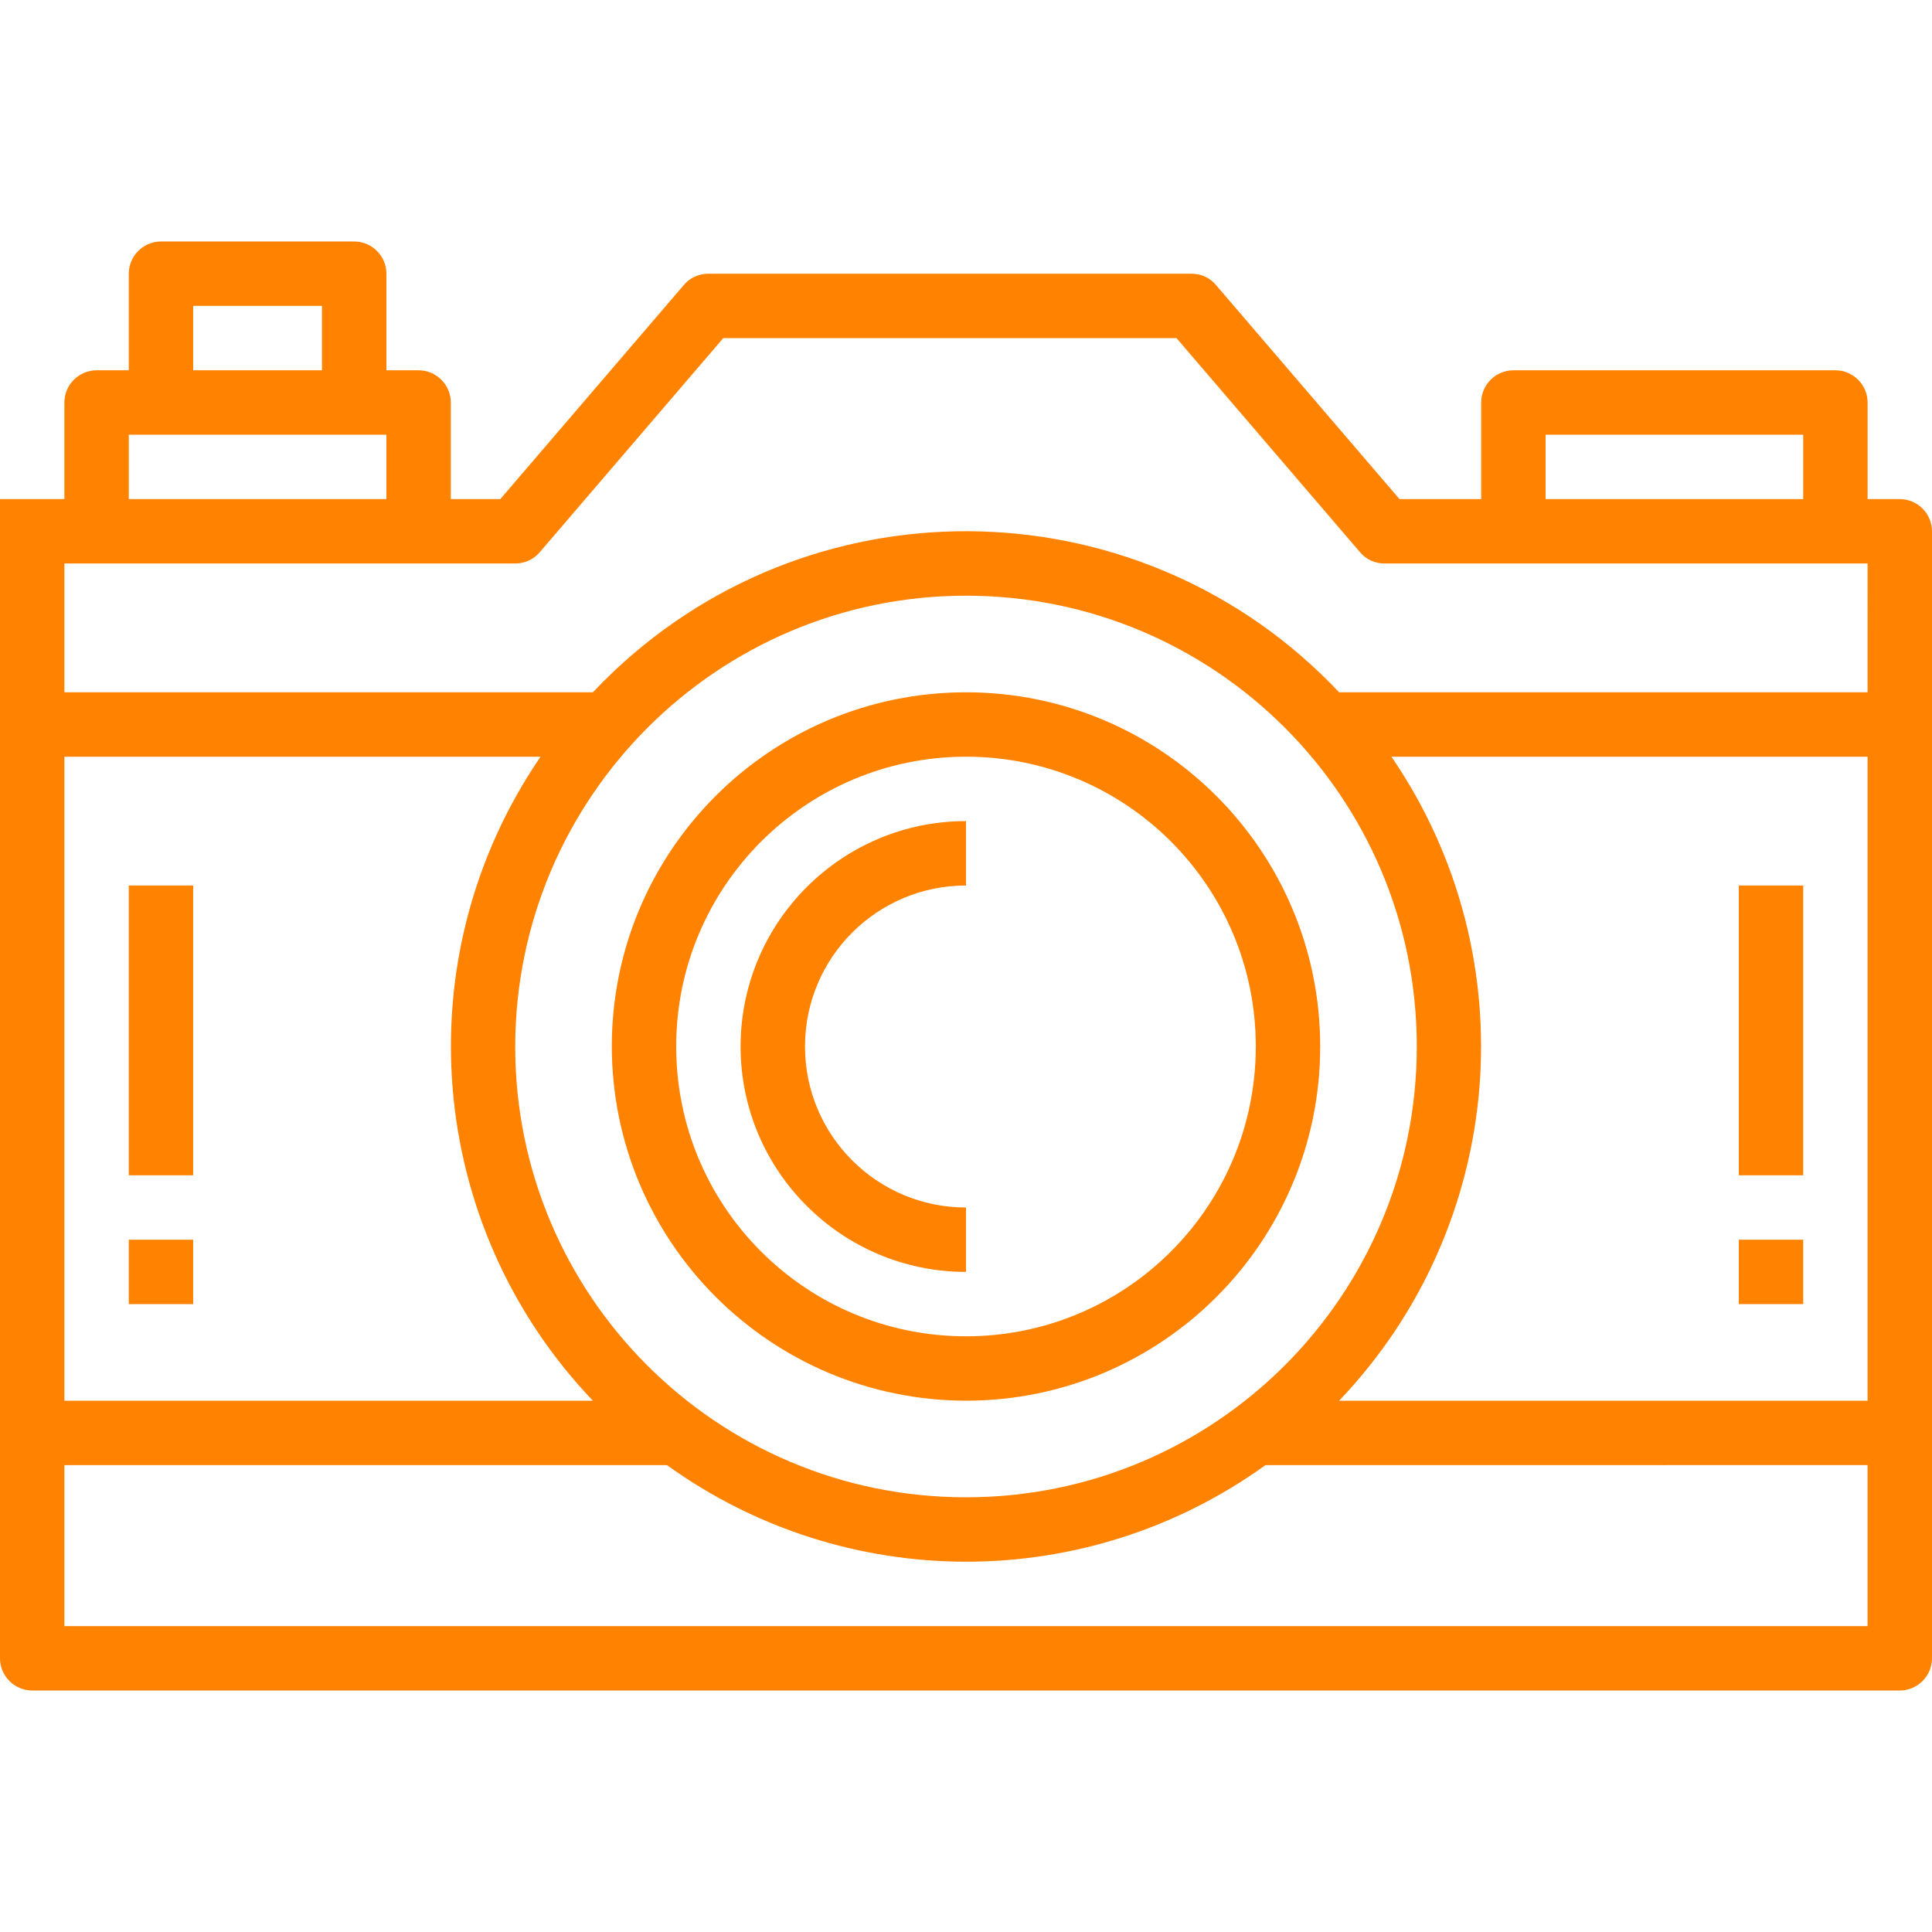
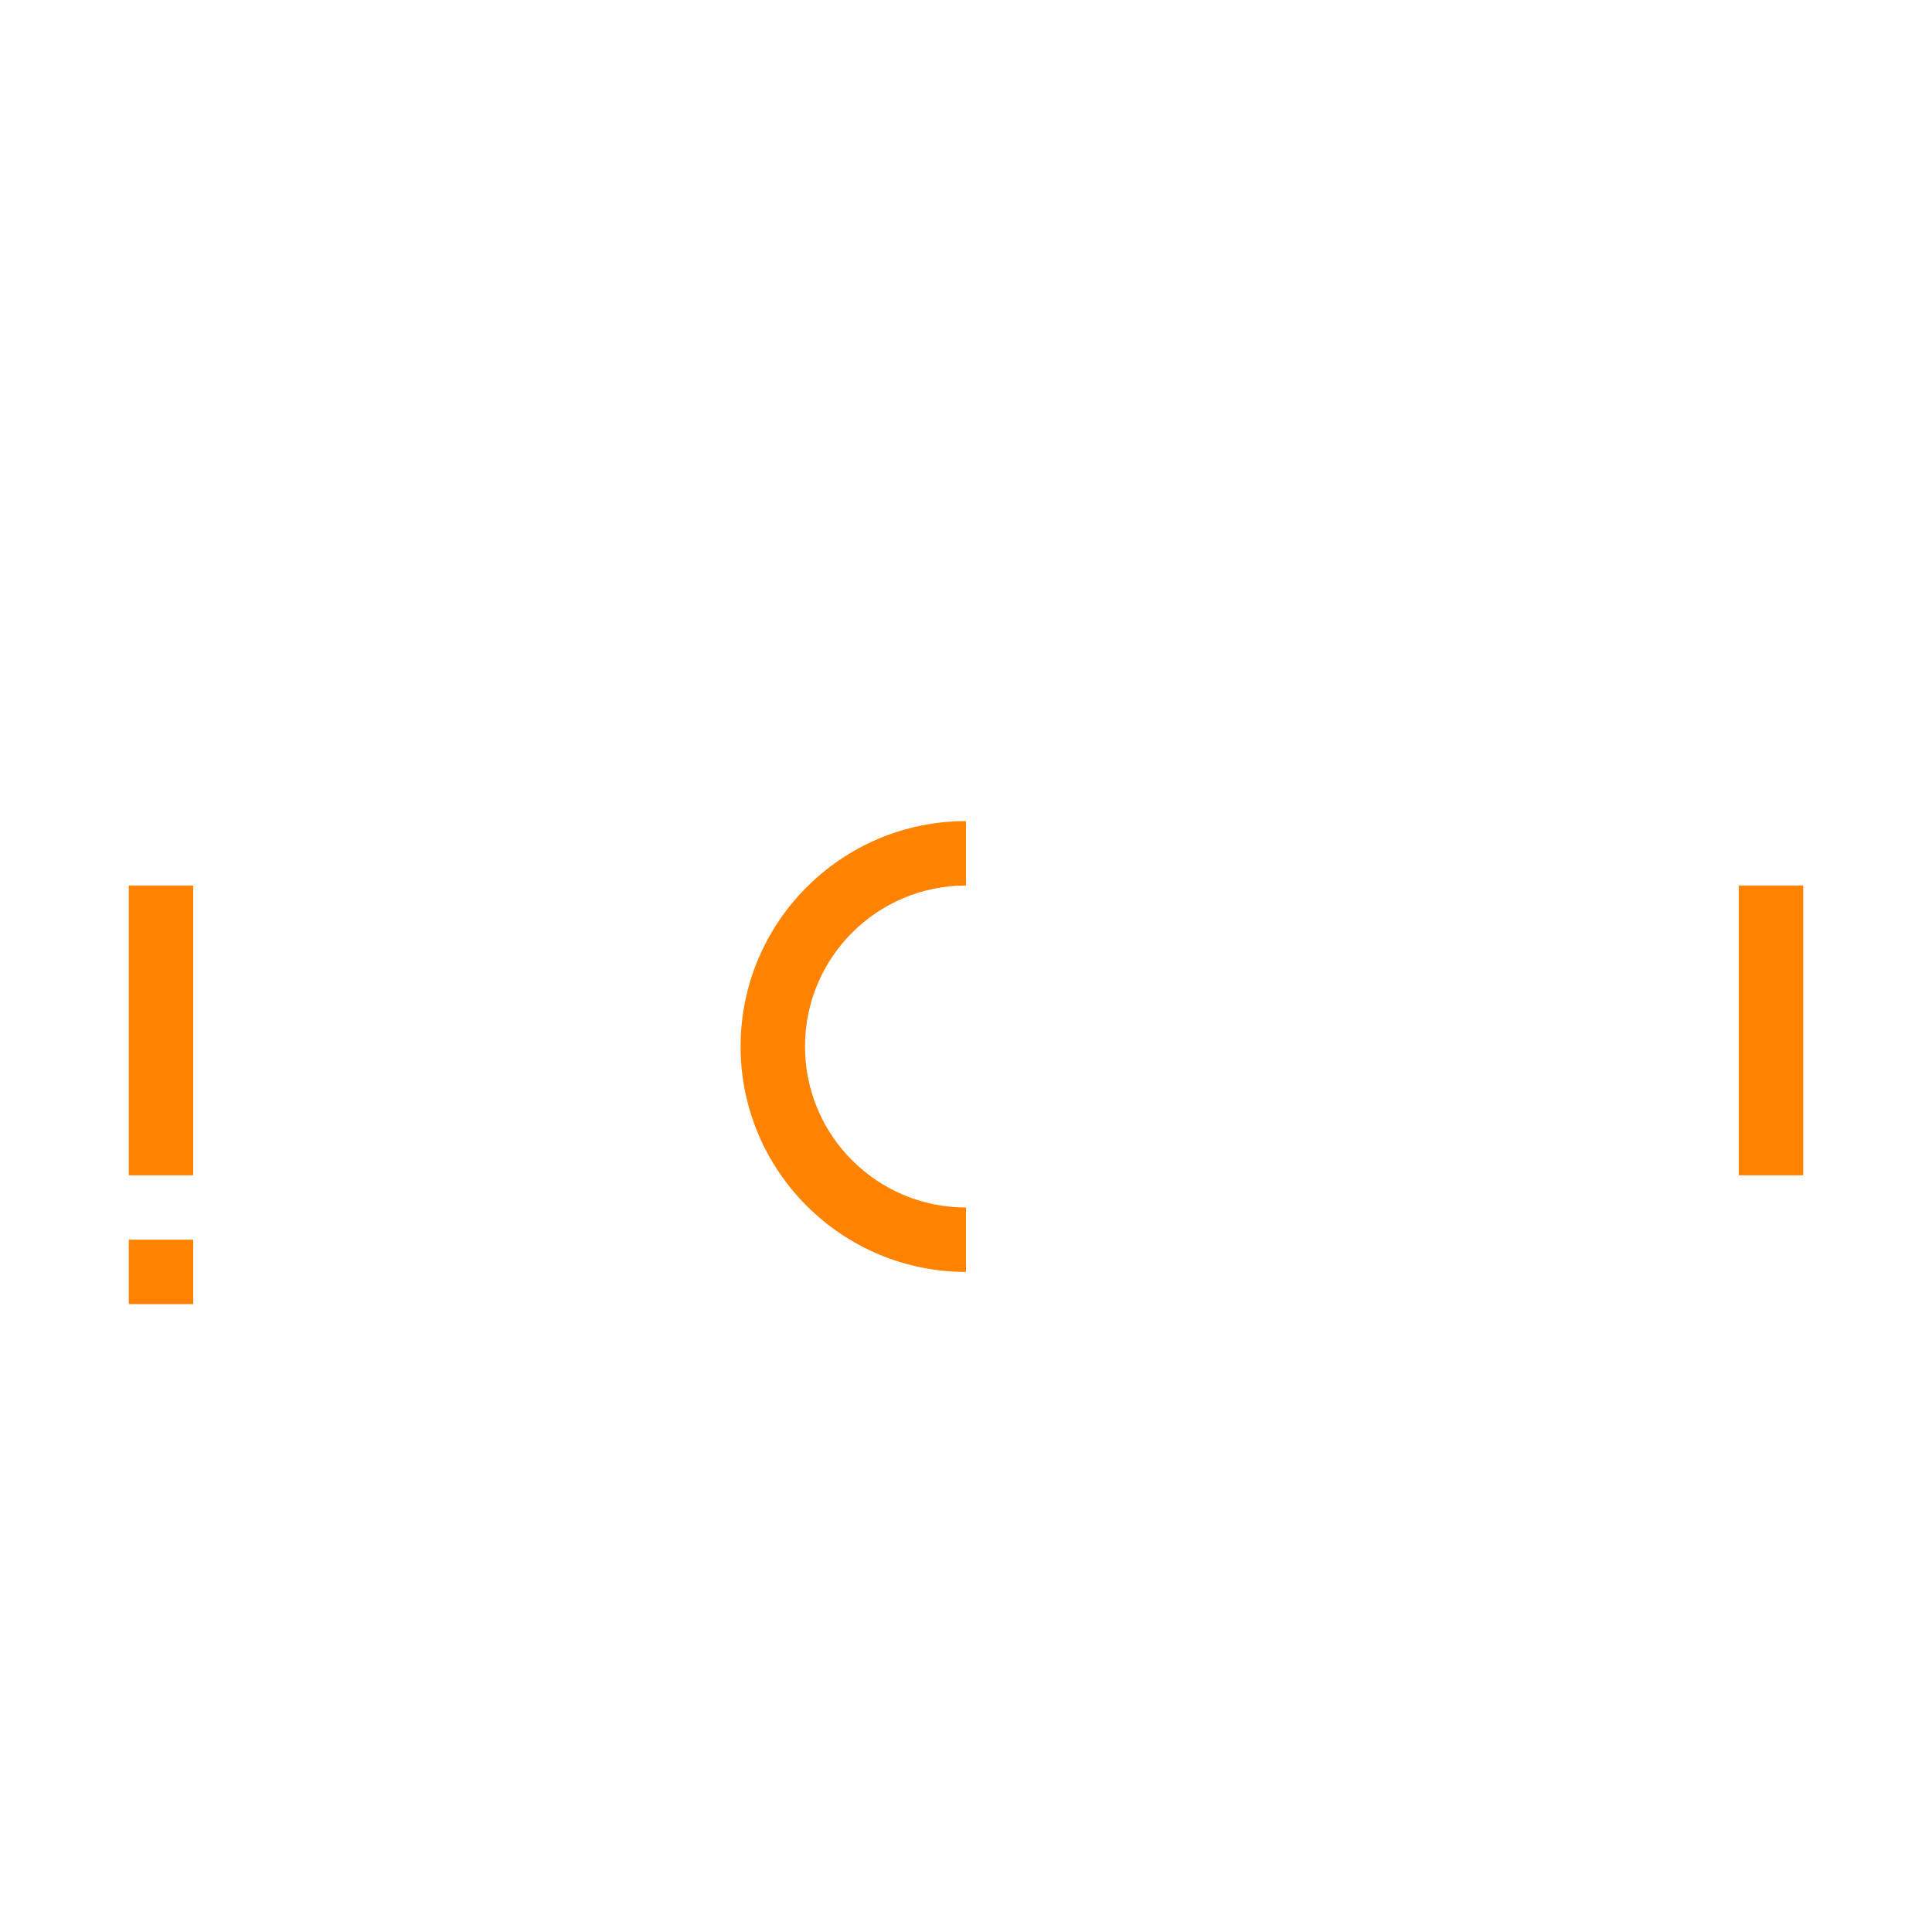
<svg xmlns="http://www.w3.org/2000/svg" id="Capa_1" x="0px" y="0px" viewBox="-180 58.3 480 480" style="enable-background:new -180 58.3 480 480;" xml:space="preserve">
  <style type="text/css"> .st0{fill:#FF8200;} </style>
  <g>
    <g>
      <g>
-         <path class="st0" d="M292,182.3h-8v-24c0-4.4-3.6-8-8-8h-80c-4.4,0-8,3.6-8,8v24h-20.3l-45.6-53.2c-1.5-1.8-3.7-2.8-6.1-2.8H-4 c-2.3,0-4.6,1-6.1,2.8l-45.6,53.2H-68v-24c0-4.4-3.6-8-8-8h-8v-24c0-4.4-3.6-8-8-8h-48c-4.4,0-8,3.6-8,8v24h-8c-4.4,0-8,3.6-8,8 v24h-16v288c0,4.4,3.6,8,8,8h464c4.4,0,8-3.6,8-8v-280C300,185.9,296.4,182.3,292,182.3z M204,166.3h64v16h-64V166.3z M-132,134.3h32v16h-32V134.3z M-148,166.3h64v16h-64V166.3z M-164,246.3h118.3c-34,49.7-28.6,116.4,13,160H-164V246.3z M60,206.3c61.9,0,112,50.1,112,112s-50.1,112-112,112s-112-50.1-112-112C-51.9,256.5-1.8,206.3,60,206.3z M284,462.3h-448v-40 h149.7c44.4,32,104.3,32,148.7,0H284V462.3z M284,406.3H152.7c41.6-43.6,47-110.3,13-160H284V406.3z M284,230.3H152.7 c-48.3-51.2-128.9-53.6-180.1-5.3c-1.8,1.7-3.6,3.5-5.3,5.3H-164v-32h112c2.3,0,4.6-1,6.1-2.8l45.6-53.2h112.6l45.6,53.2 c1.5,1.8,3.7,2.8,6.1,2.8h120V230.3z" />
        <rect x="252" y="278.3" class="st0" width="16" height="72" />
-         <rect x="252" y="366.3" class="st0" width="16" height="16" />
        <rect x="-148" y="278.3" class="st0" width="16" height="72" />
        <rect x="-148" y="366.3" class="st0" width="16" height="16" />
-         <path class="st0" d="M60,406.3c48.6,0,88-39.4,88-88s-39.4-88-88-88s-88,39.4-88,88C-27.9,366.9,11.4,406.2,60,406.3z M60,246.3 c39.8,0,72,32.2,72,72c0,39.8-32.2,72-72,72c-39.8,0-72-32.2-72-72C-12,278.5,20.3,246.3,60,246.3z" />
        <path class="st0" d="M60,374.3v-16c-22.1,0-40-17.9-40-40s17.9-40,40-40v-16c-30.9,0-56,25.1-56,56S29.1,374.3,60,374.3z" />
      </g>
    </g>
  </g>
</svg>